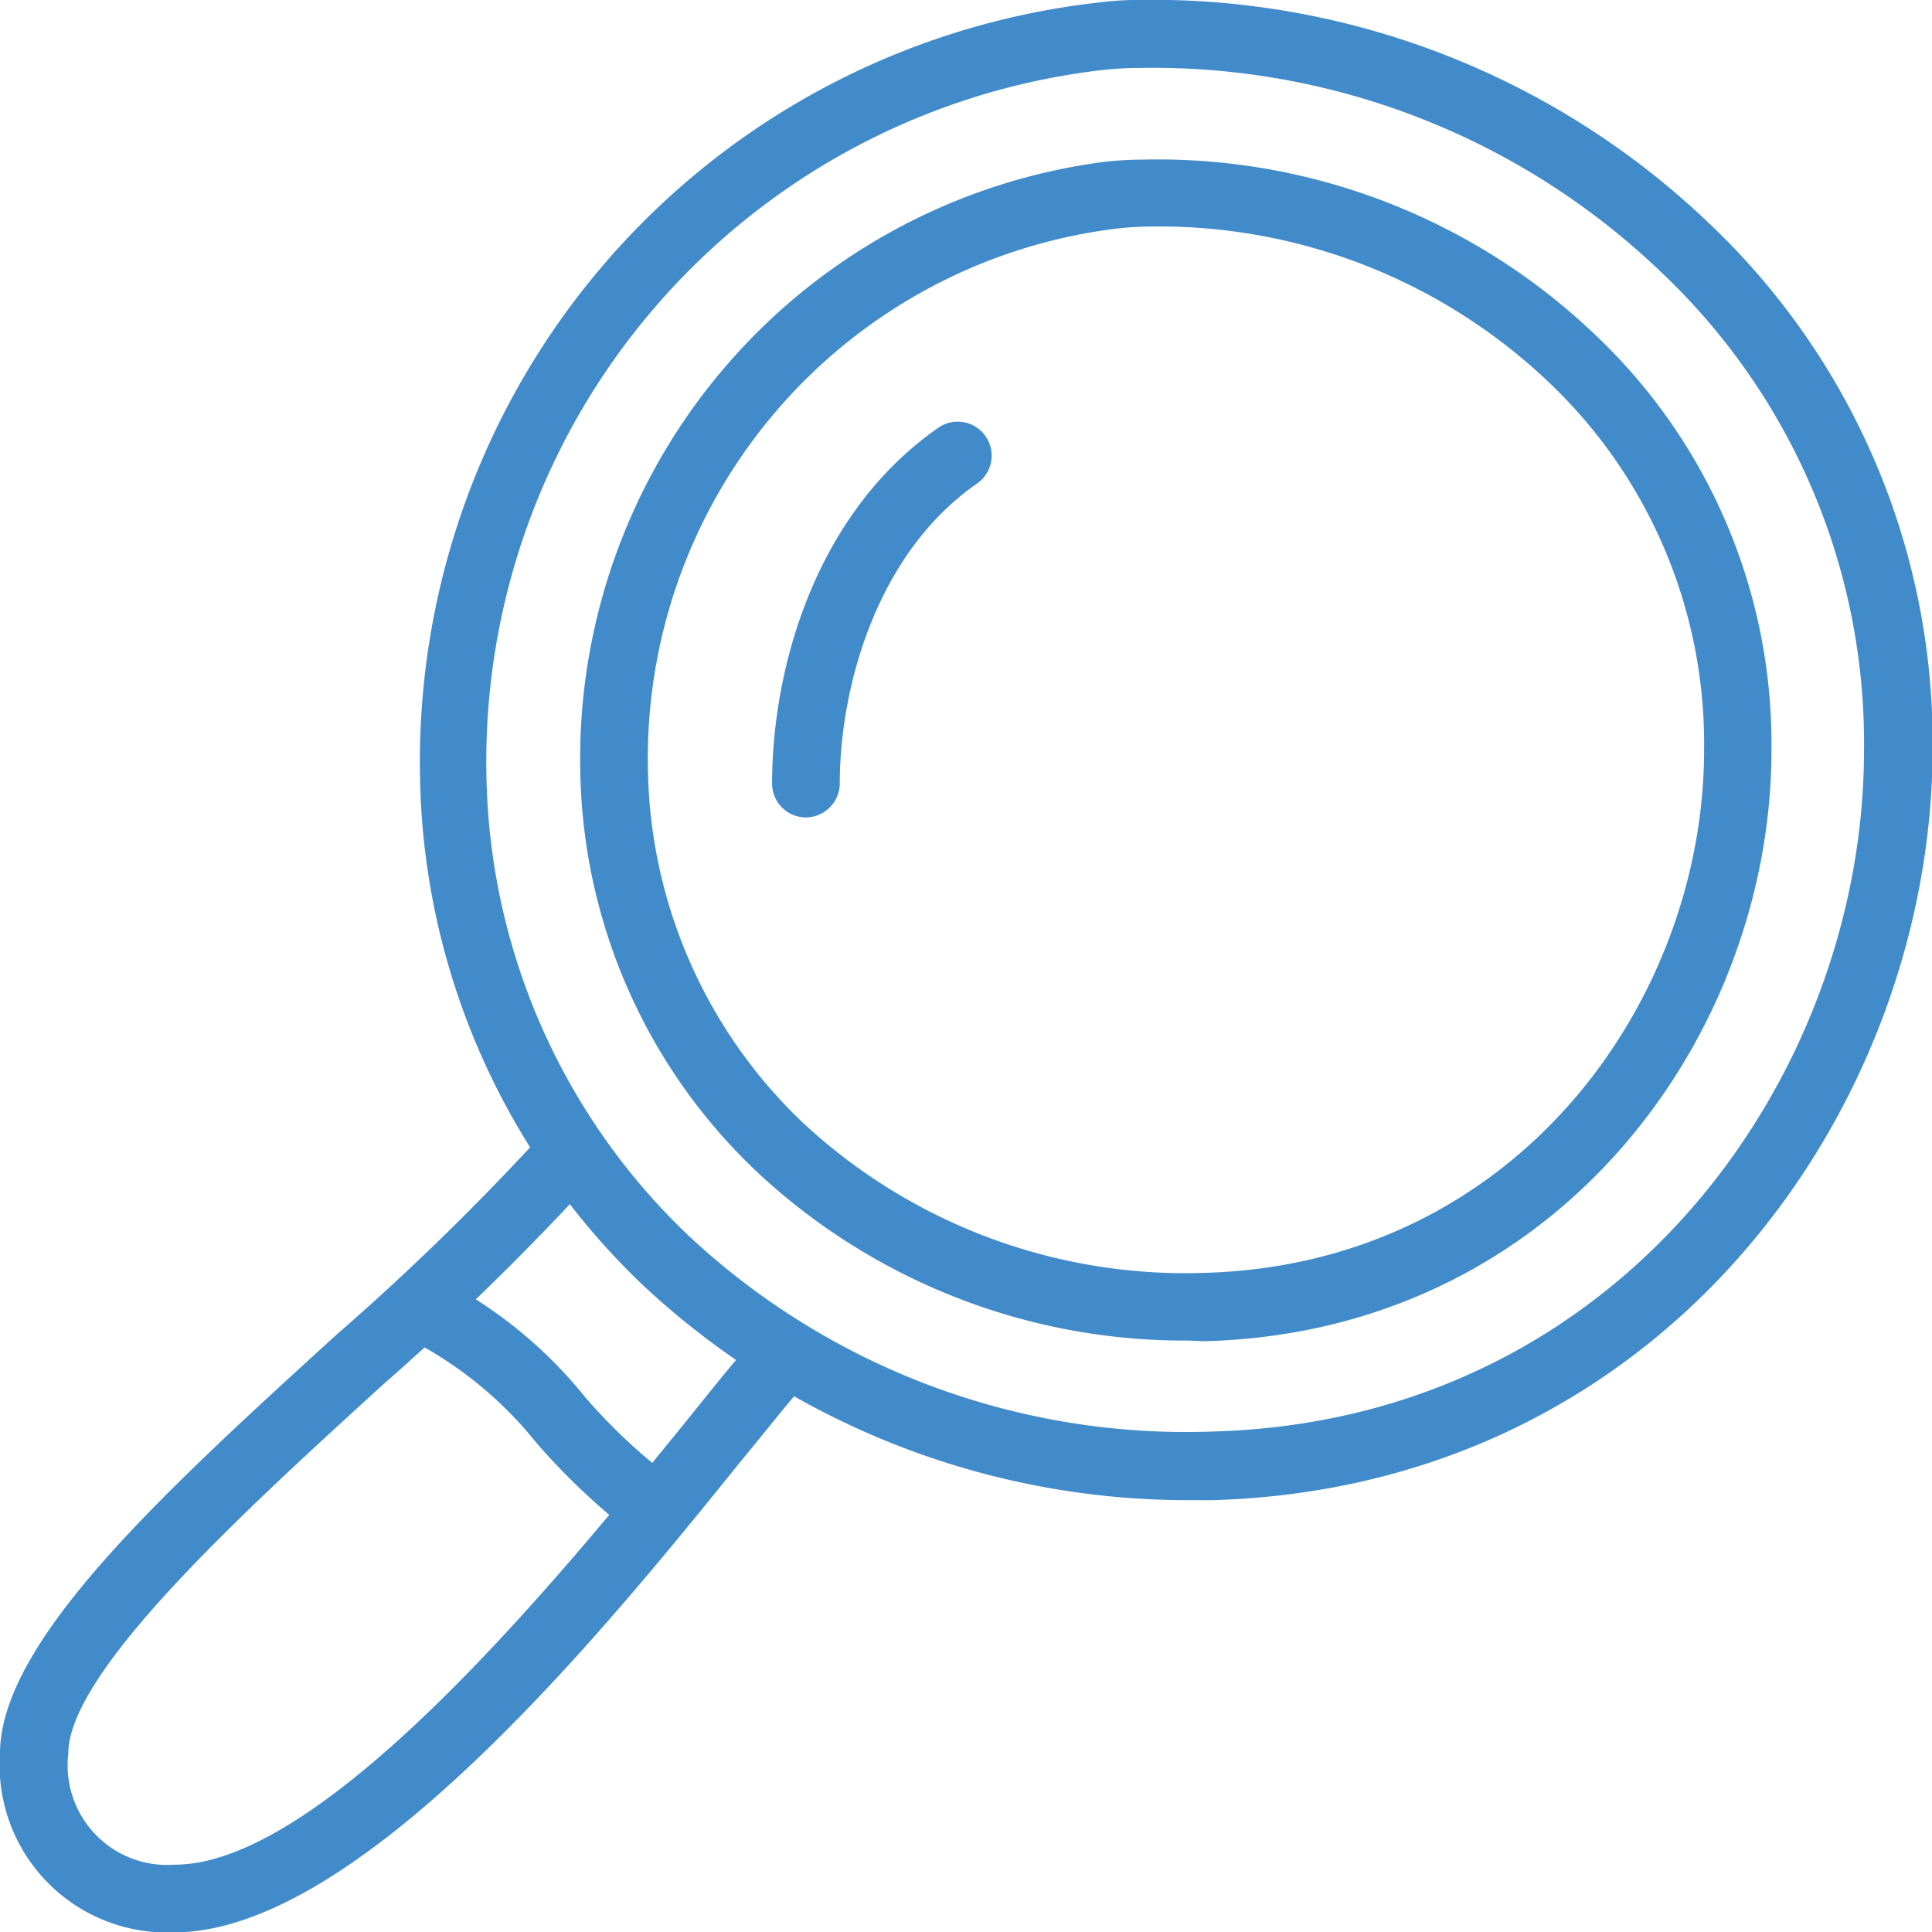
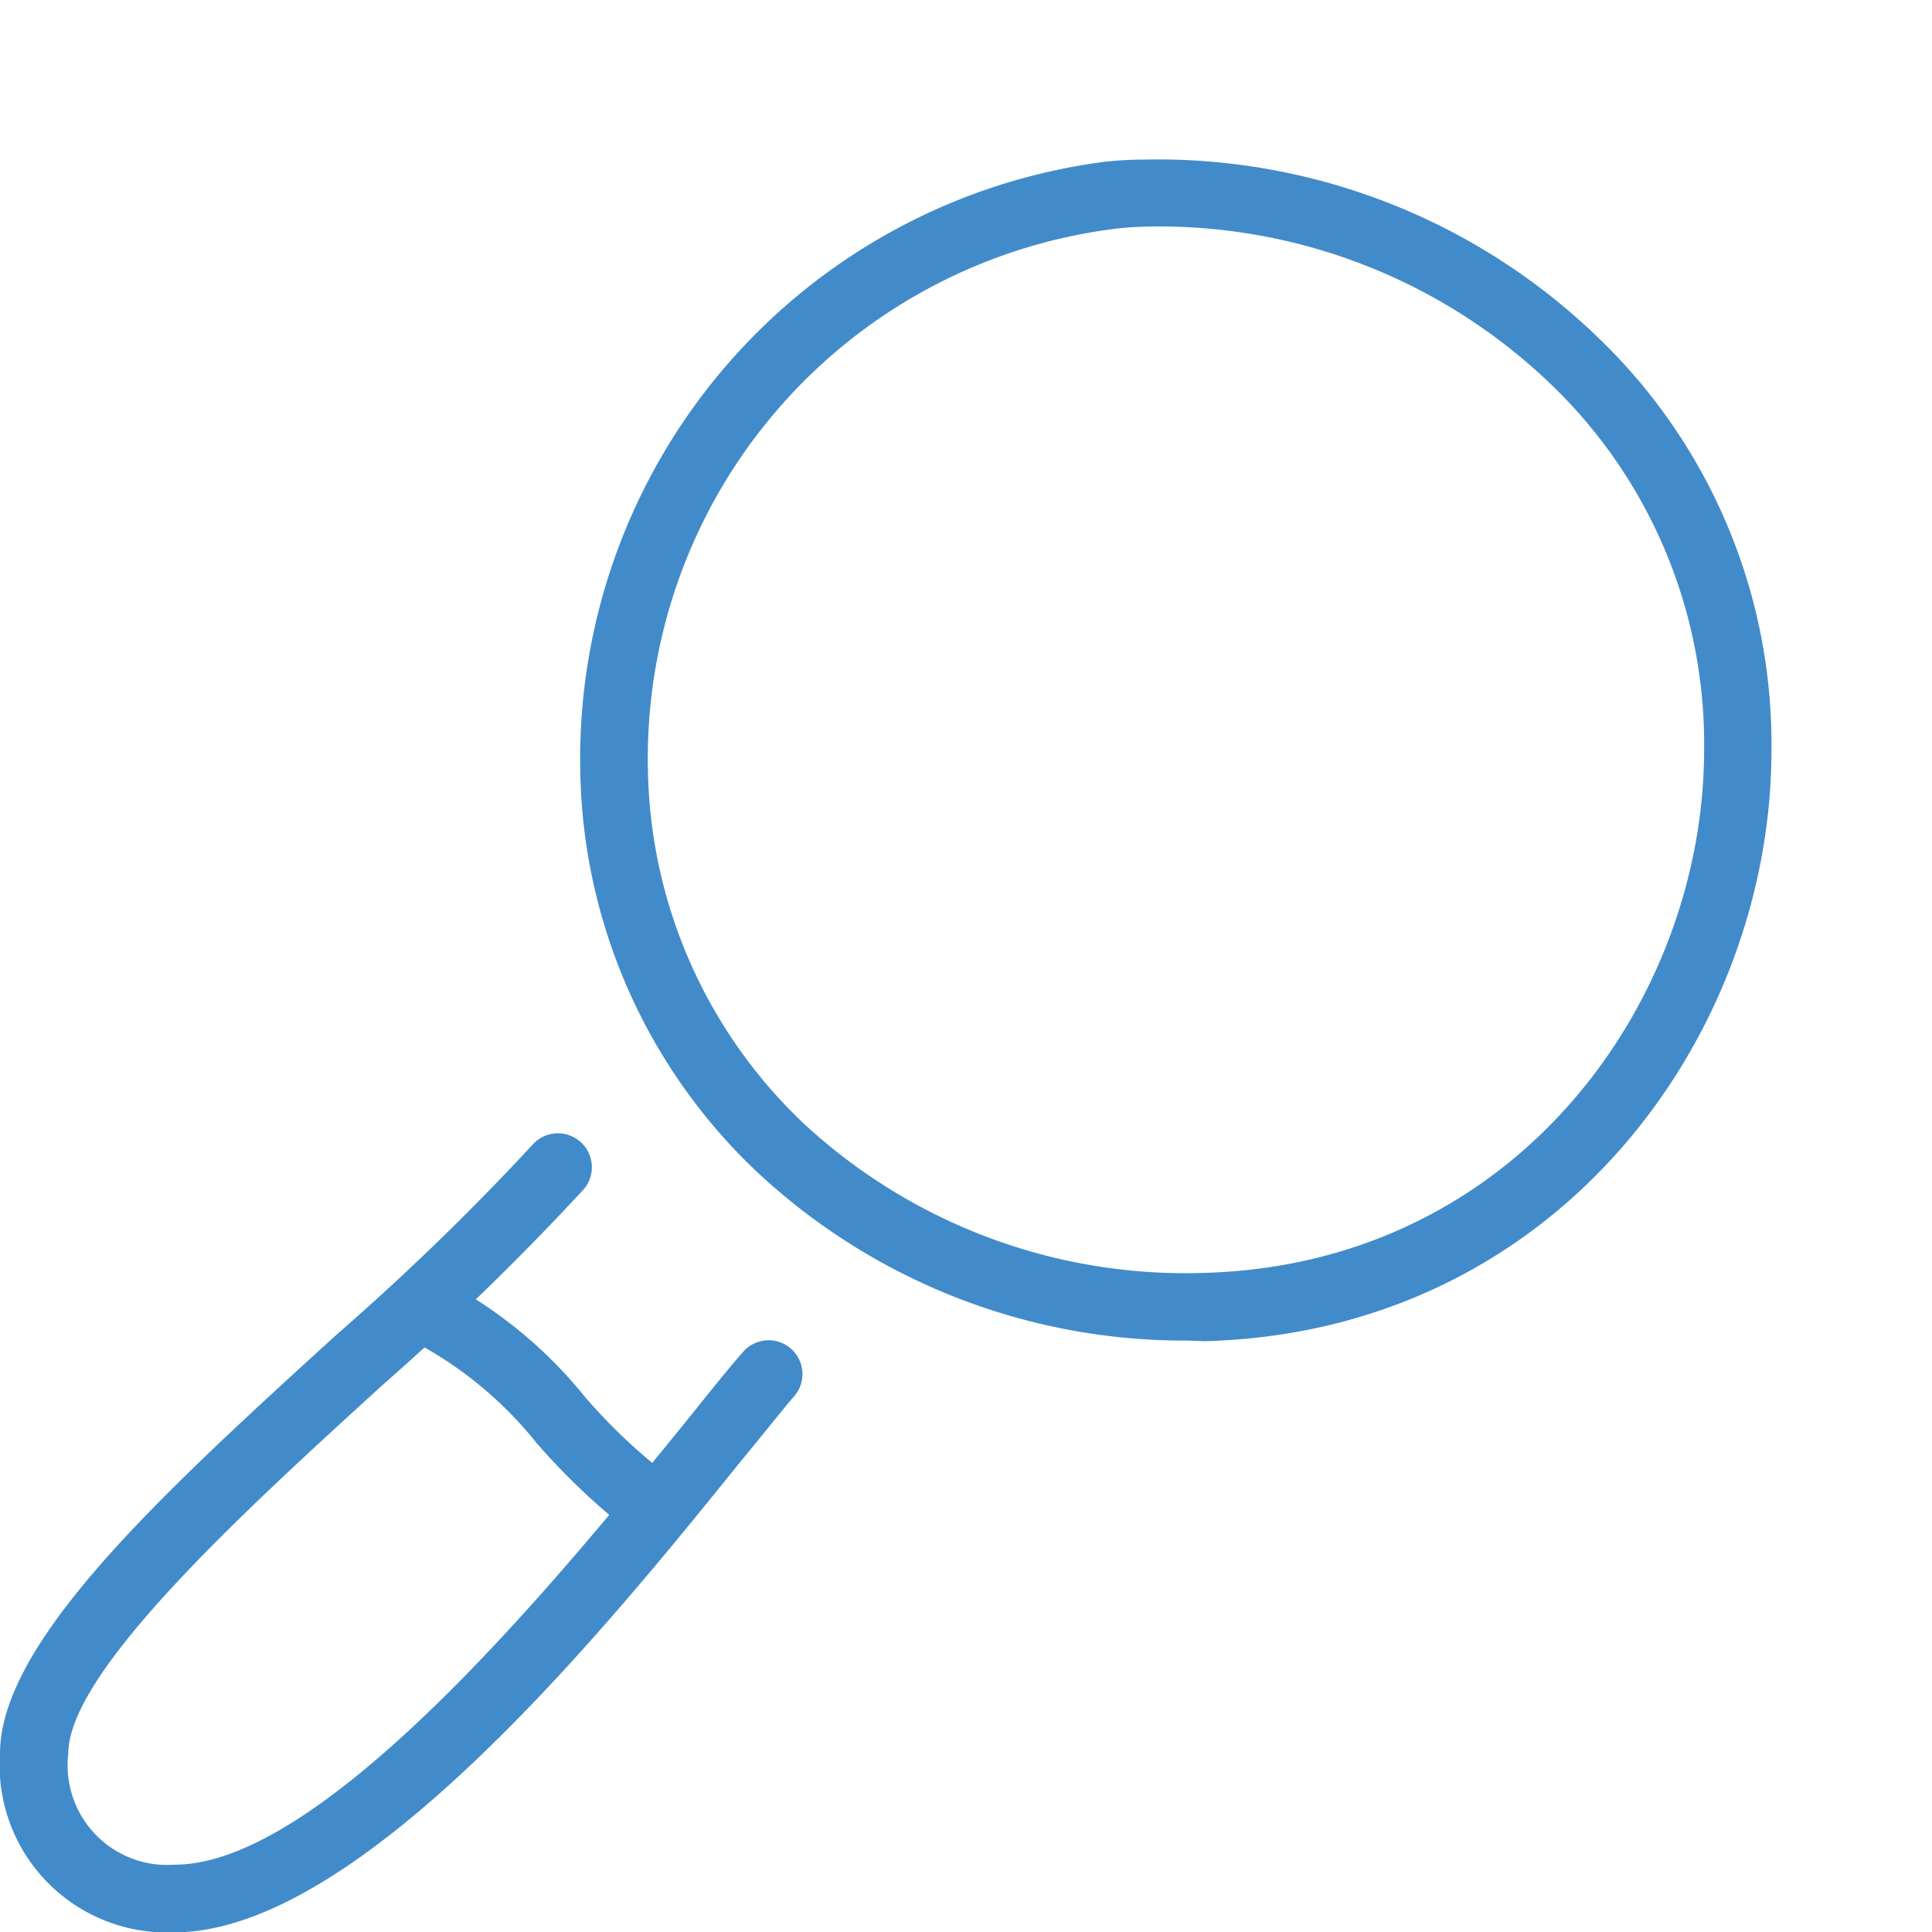
<svg xmlns="http://www.w3.org/2000/svg" width="60.53" height="60.54" viewBox="0 0 60.53 60.54">
  <defs>
    <style>.cls-1{fill:#428bca;}</style>
  </defs>
  <g id="Layer_2" data-name="Layer 2">
    <g id="lineart">
-       <path class="cls-1" d="M37.33,47a25,25,0,0,1-17.17-6.72,22.48,22.48,0,0,1-7-15.93A23.93,23.93,0,0,1,34,.13h0C34.48.07,35,0,35.55,0a25.24,25.24,0,0,1,18,7,22.41,22.41,0,0,1,7,16.47C60.52,34.74,52.11,46.59,38,47ZM34.24,2.23a21.81,21.81,0,0,0-19,22.06,20.35,20.35,0,0,0,6.34,14.43A22.82,22.82,0,0,0,38,44.85C50.76,44.5,58.4,33.72,58.4,23.5A20.3,20.3,0,0,0,52.08,8.56,23,23,0,0,0,35.63,2.13c-.51,0-1,.05-1.39.1Z" />
      <path class="cls-1" d="M37.22,42a19.6,19.6,0,0,1-13.52-5.3,17.66,17.66,0,0,1-5.52-12.56A18.86,18.86,0,0,1,34.6,5.07h0A11.64,11.64,0,0,1,35.83,5,19.84,19.84,0,0,1,50,10.51a17.64,17.64,0,0,1,5.5,13c0,8.87-6.64,18.21-17.75,18.51ZM34.84,7.18A16.72,16.72,0,0,0,20.3,24.11a15.6,15.6,0,0,0,4.86,11.07,17.59,17.59,0,0,0,12.55,4.7c9.82-.26,15.68-8.54,15.68-16.39A15.61,15.61,0,0,0,48.55,12,17.71,17.71,0,0,0,35.91,7.1a9.45,9.45,0,0,0-1.07.08Z" />
      <path class="cls-1" d="M5.46,60.54A5.24,5.24,0,0,1,0,54.94c0-3.51,5.12-8.18,10.55-13.13a79.73,79.73,0,0,0,6.13-5.94,1.06,1.06,0,1,1,1.6,1.4A84,84,0,0,1,12,43.38c-4.39,4-9.86,9-9.86,11.56a3.12,3.12,0,0,0,3.34,3.48c4.79,0,12.34-9.37,16-13.87.75-.93,1.33-1.66,1.78-2.17a1.06,1.06,0,1,1,1.59,1.4c-.41.48-1,1.23-1.72,2.1C19,51,11.27,60.54,5.46,60.54Z" />
      <path class="cls-1" d="M20,47.9a1,1,0,0,1-.65-.22,21.23,21.23,0,0,1-2.54-2.47A12.18,12.18,0,0,0,13,42.05a1.06,1.06,0,0,1,.87-1.94,14.1,14.1,0,0,1,4.46,3.66A17.62,17.62,0,0,0,20.64,46,1.06,1.06,0,0,1,20,47.9Z" />
-       <path class="cls-1" d="M25.25,25.61a1.06,1.06,0,0,1-1.06-1.06c0-3.64,1.37-8.48,5.21-11.15a1.06,1.06,0,1,1,1.21,1.75c-3.17,2.2-4.3,6.43-4.3,9.4A1.07,1.07,0,0,1,25.25,25.61Z" />
    </g>
  </g>
</svg>